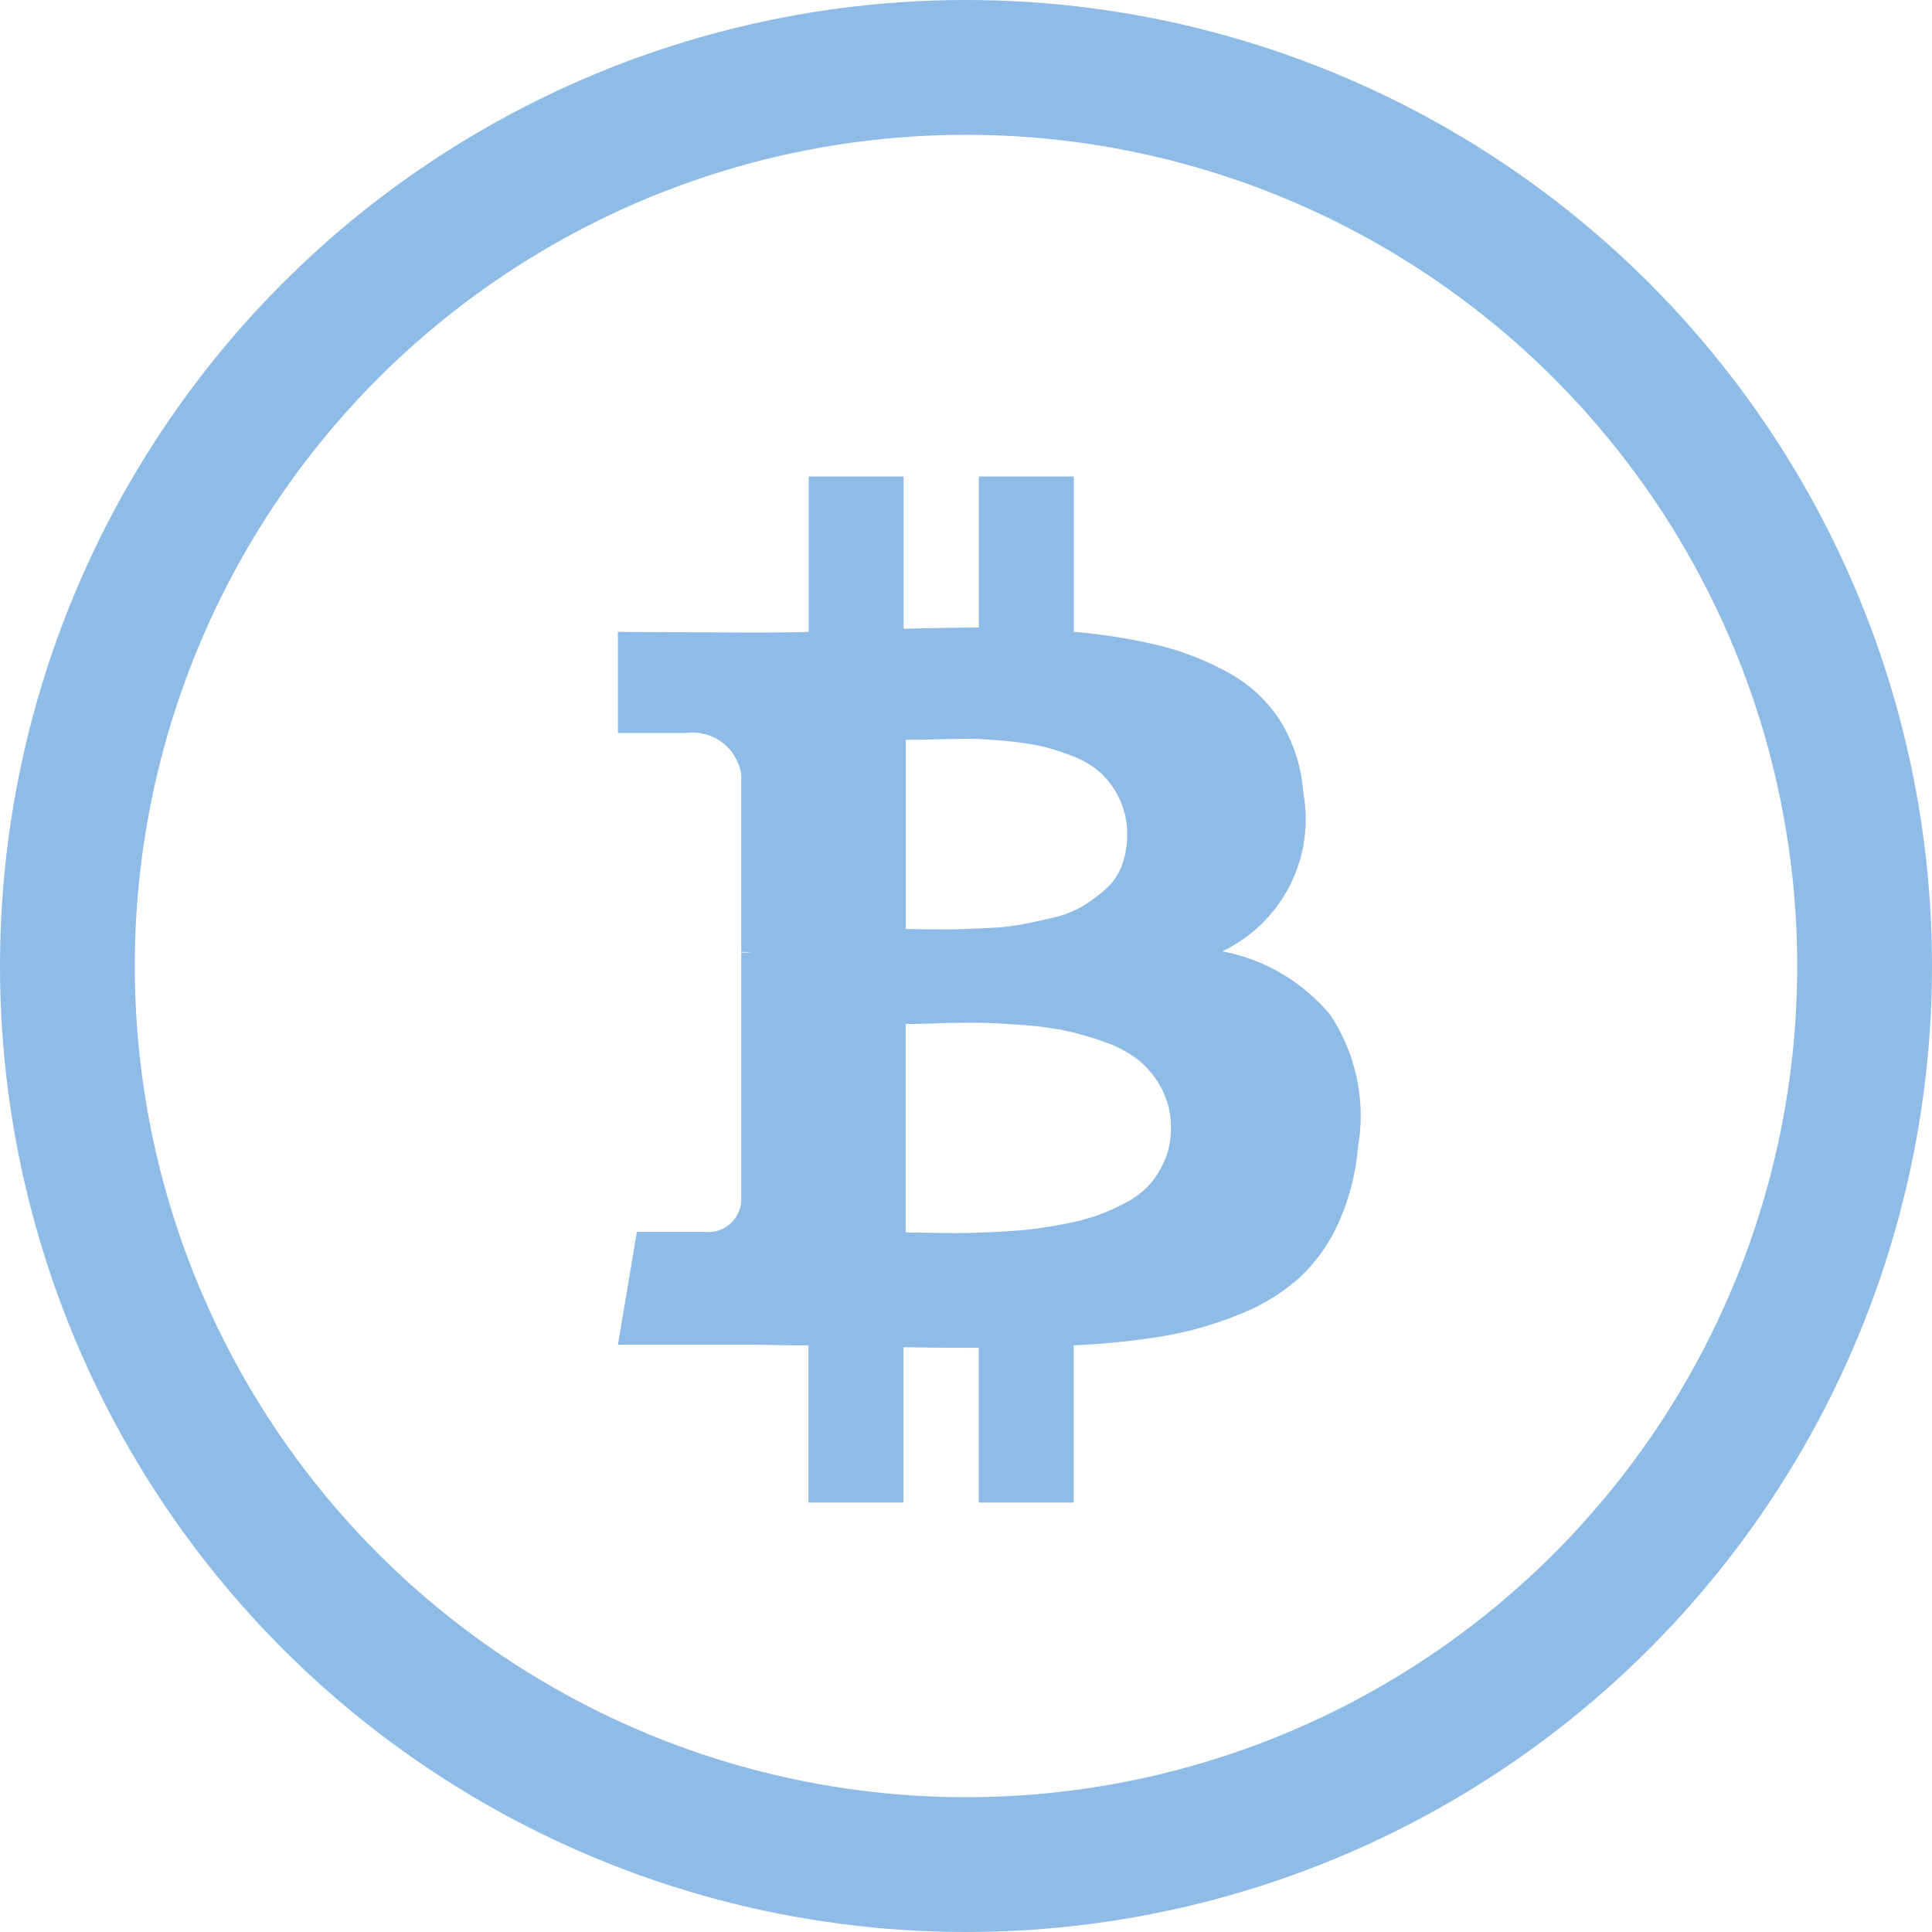
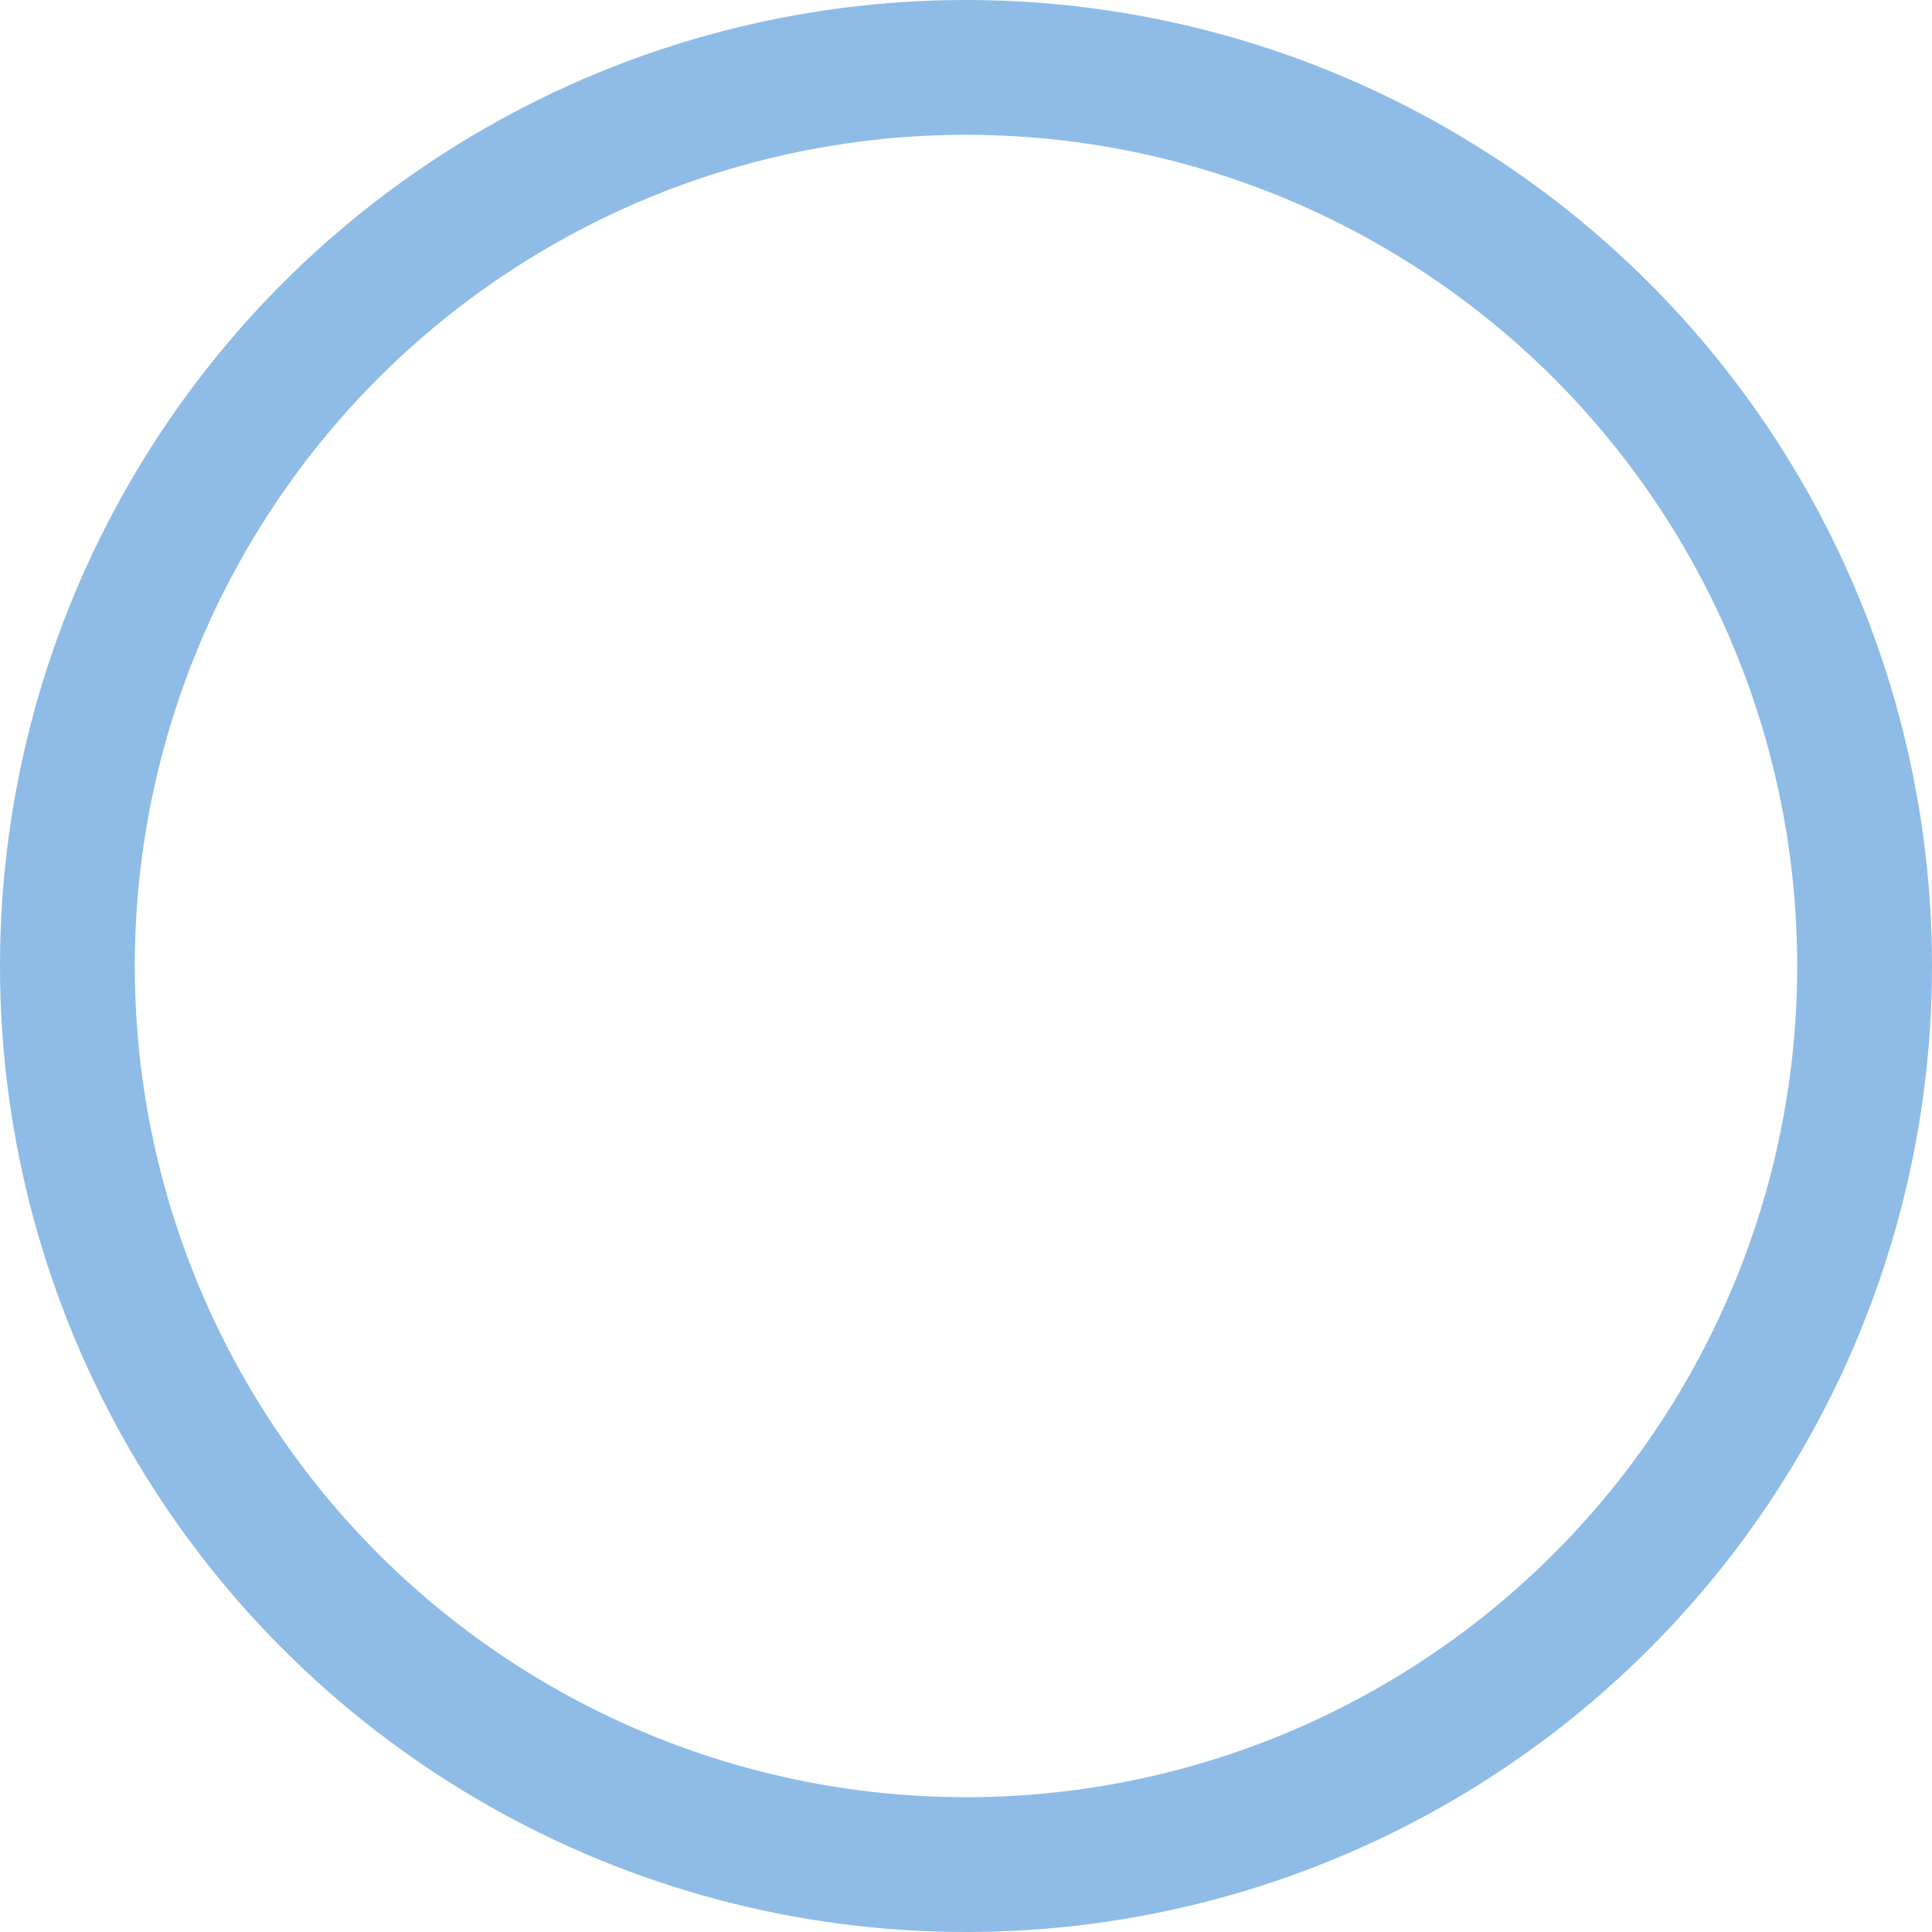
<svg xmlns="http://www.w3.org/2000/svg" width="43" height="43" viewBox="0 0 43 43">
  <g transform="translate(-386 -812)">
    <g transform="translate(399.753 822.605)">
-       <path d="M658.852,341.981a4.118,4.118,0,0,0-2.4-1.413,3.256,3.256,0,0,0,1.8-3.542,3.512,3.512,0,0,0-.5-1.571,3.147,3.147,0,0,0-1.133-1.07,6.272,6.272,0,0,0-1.551-.618,12.324,12.324,0,0,0-1.922-.308V330h-2.113v3.362q-.549,0-1.675.027V330h-2.113v3.459q-.453.014-1.332.014L643,333.459v2.25h1.523a1.091,1.091,0,0,1,1.222.934v3.939a1.315,1.315,0,0,1,.219.014h-.219v5.517a.733.733,0,0,1-.8.7h-1.523L643,349.324h2.745c.174,0,.425,0,.755.007s.577.007.741.007v3.5h2.114v-3.459q.576.014,1.674.014v3.445h2.114v-3.5a16.675,16.675,0,0,0,2-.206,8.152,8.152,0,0,0,1.667-.474,4.5,4.5,0,0,0,1.331-.8,3.79,3.79,0,0,0,.886-1.221,5.187,5.187,0,0,0,.445-1.716,4.062,4.062,0,0,0-.617-2.937ZM649.4,335.86c.064,0,.245,0,.542-.007s.544-.009.742-.014.461.007.8.035a7.583,7.583,0,0,1,.845.109,4.733,4.733,0,0,1,.754.227,2.039,2.039,0,0,1,.659.384,1.907,1.907,0,0,1,.419.577,1.8,1.8,0,0,1,.172.8,1.914,1.914,0,0,1-.123.7,1.321,1.321,0,0,1-.371.528,3.751,3.751,0,0,1-.507.371,2.344,2.344,0,0,1-.666.254c-.271.063-.506.114-.707.151a5.758,5.758,0,0,1-.754.076c-.3.013-.531.023-.687.027s-.368,0-.638,0l-.473-.007V335.86Zm5.772,9.346a1.942,1.942,0,0,1-.336.549,1.9,1.9,0,0,1-.542.411,4.612,4.612,0,0,1-.652.289,5.23,5.23,0,0,1-.761.192q-.447.083-.783.117c-.224.023-.492.041-.8.055s-.554.02-.727.02-.394,0-.659-.007l-.508-.007v-4.639c.073,0,.29,0,.652-.014s.656-.013.885-.013.544.013.948.041a8,8,0,0,1,1.015.123,6.707,6.707,0,0,1,.9.254,2.592,2.592,0,0,1,.79.419,2.056,2.056,0,0,1,.508.631,1.833,1.833,0,0,1,.206.878,1.811,1.811,0,0,1-.131.7Zm0,0" transform="translate(-643 -330)" fill="#8ebce6" />
-     </g>
+       </g>
    <g transform="translate(386 812)" fill="none" stroke="#8ebce6" stroke-width="3">
      <circle cx="21.5" cy="21.5" r="21.5" stroke="none" />
      <circle cx="21.5" cy="21.5" r="20" fill="none" />
    </g>
  </g>
</svg>